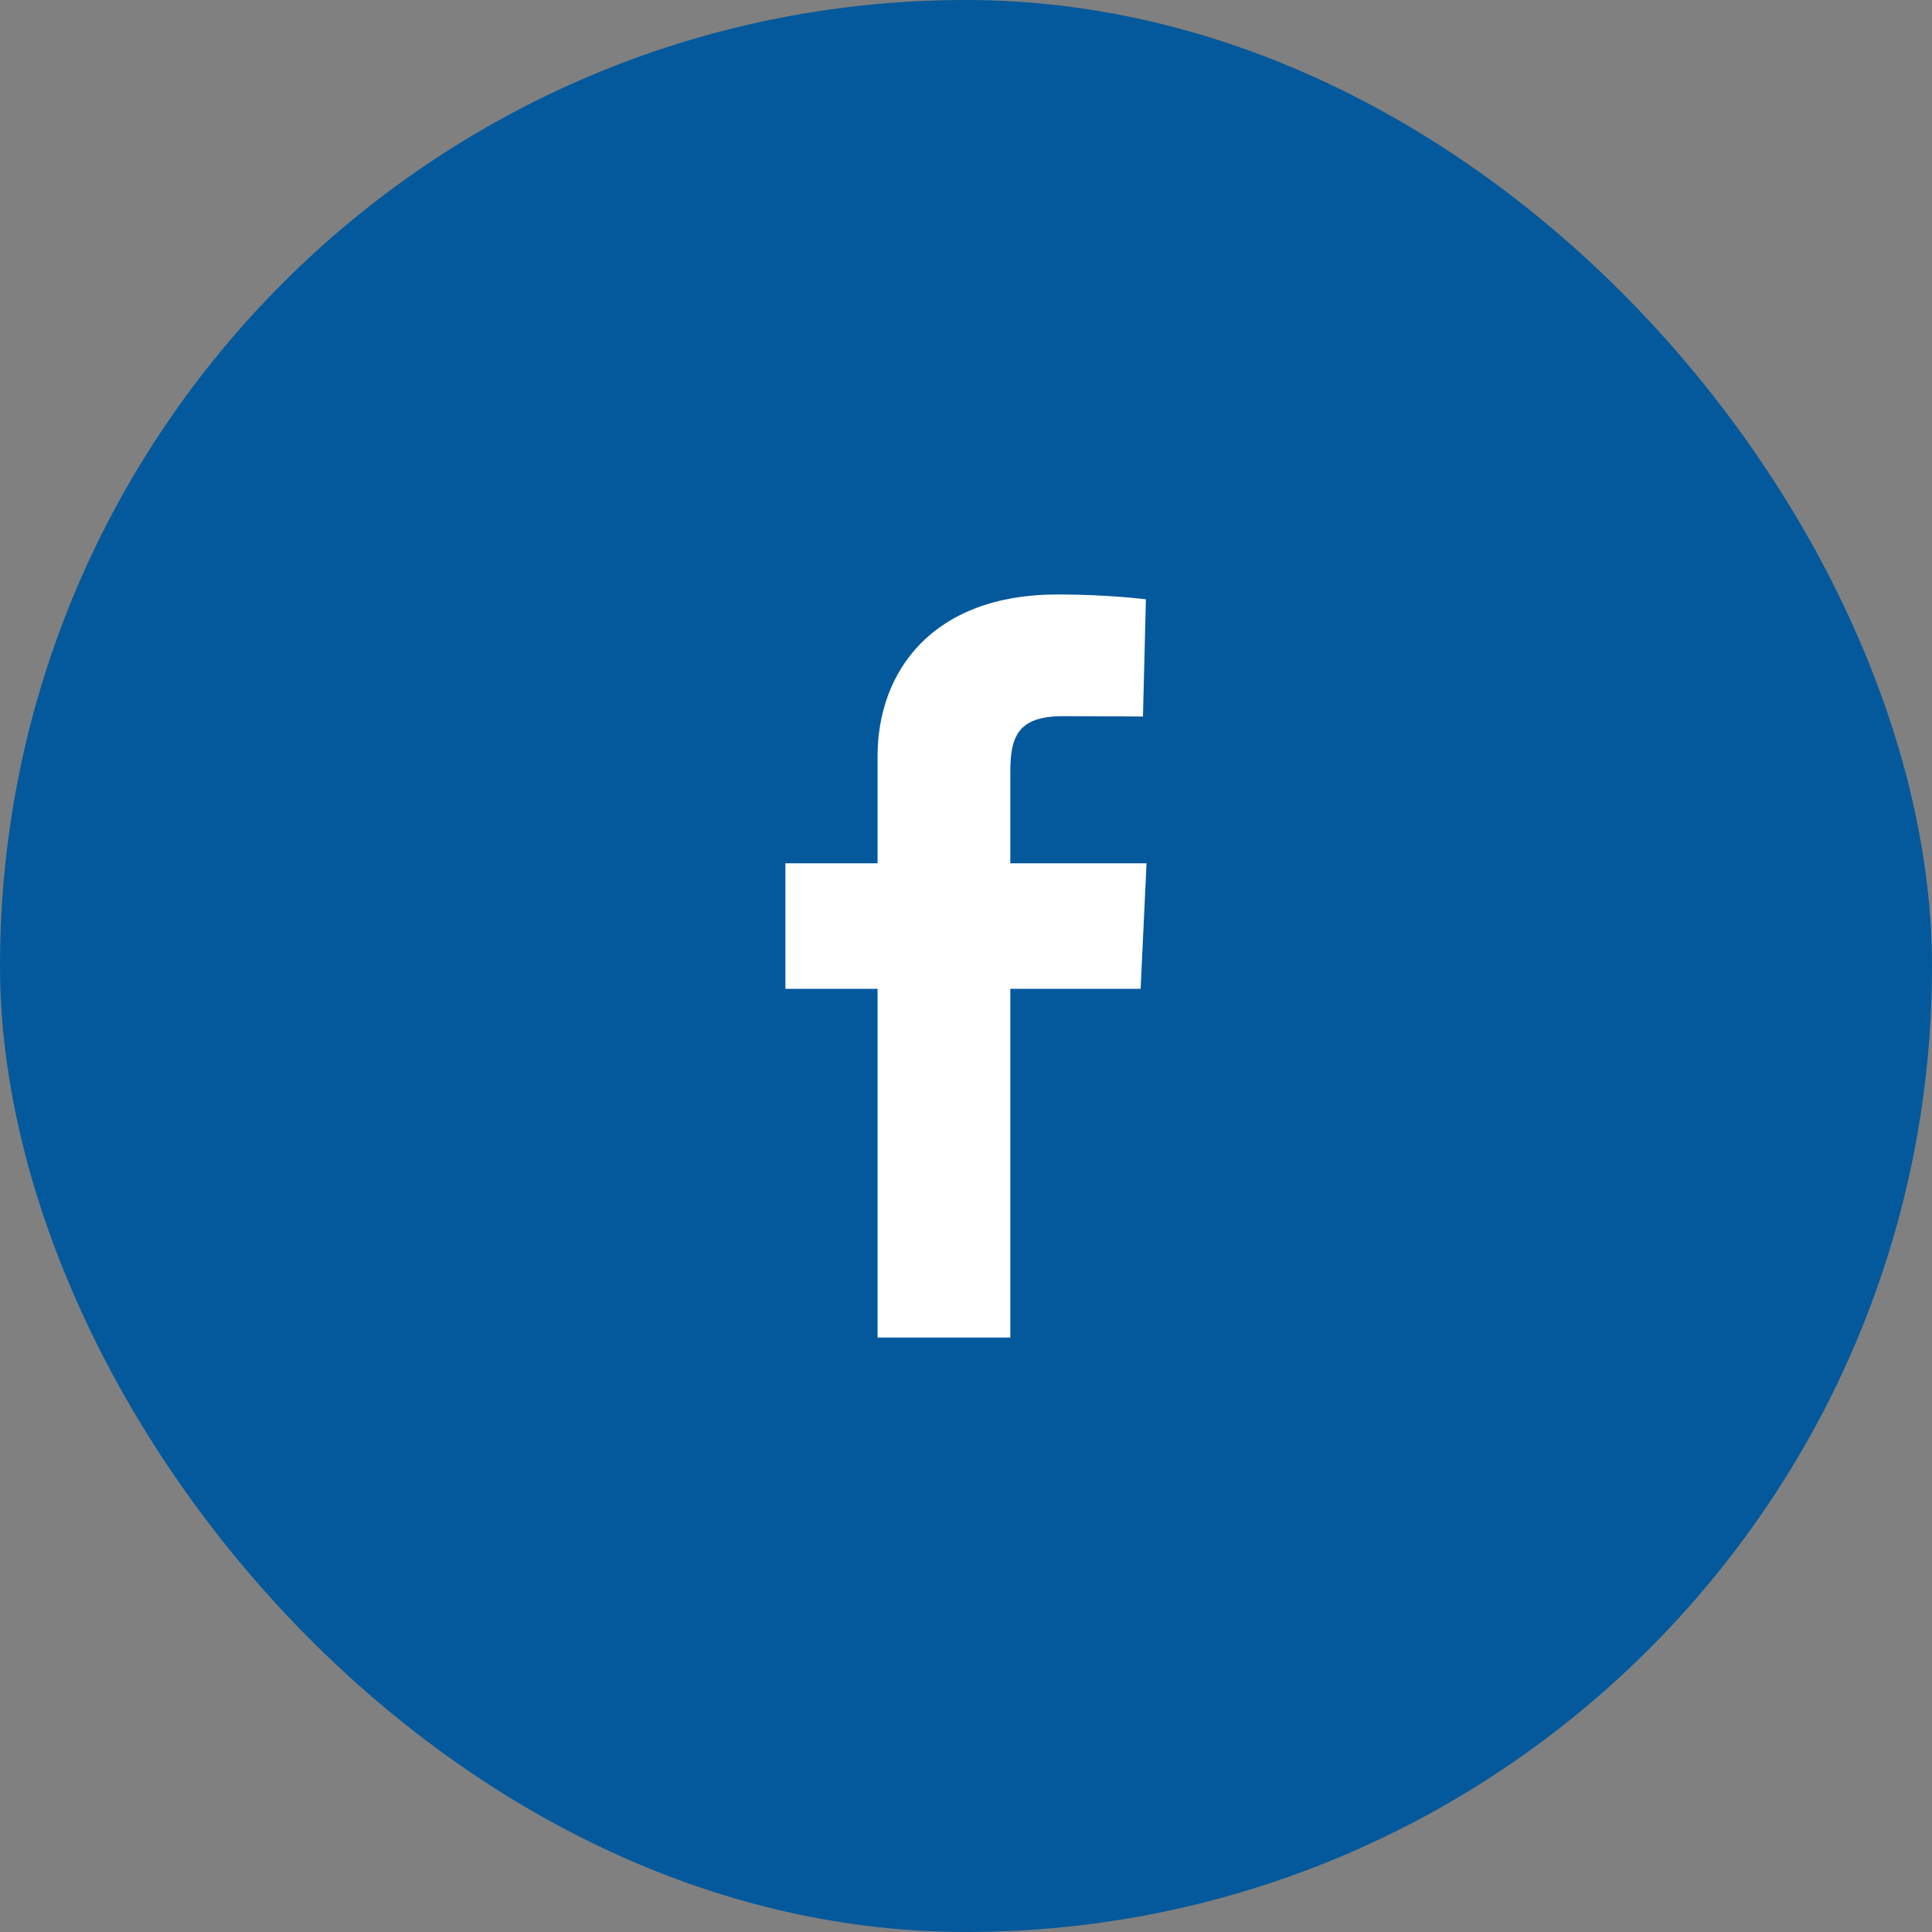
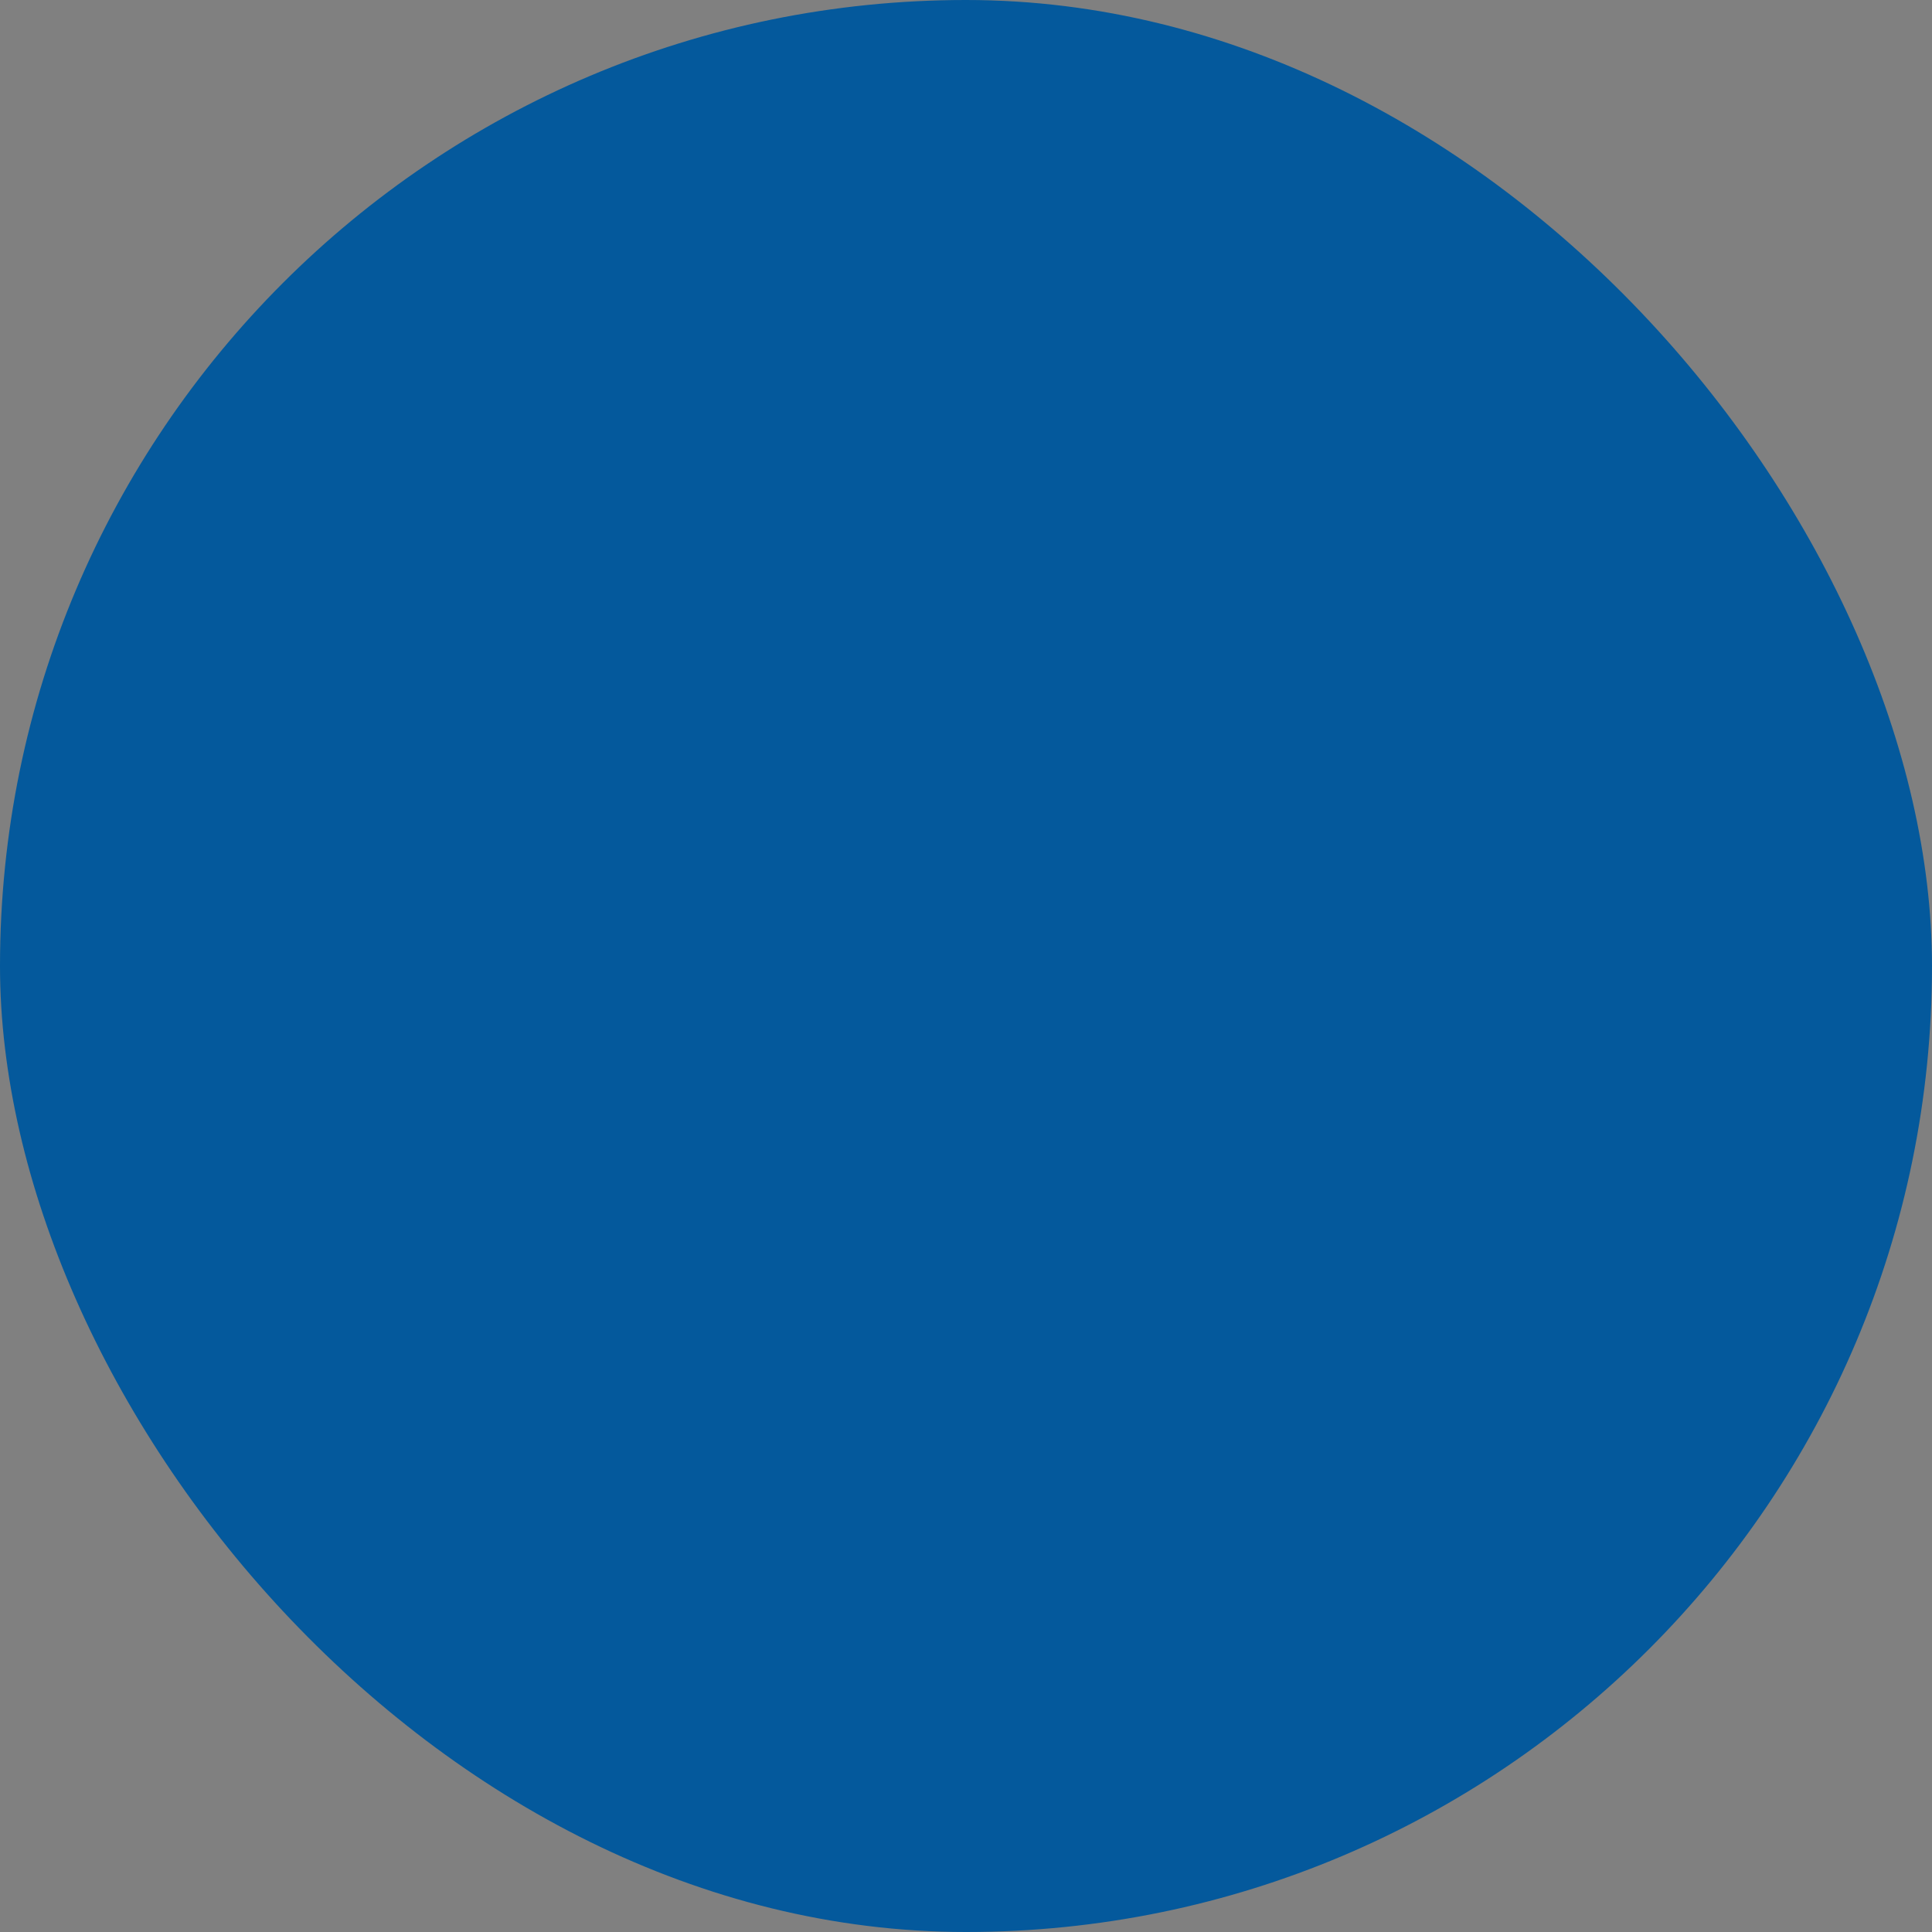
<svg xmlns="http://www.w3.org/2000/svg" width="52" height="52" viewBox="0 0 52 52" fill="none">
  <rect x="0" y="0" width="52" height="52" fill="#808080" stroke="none" />
  <rect width="52" height="52" rx="26" fill="#04599C" />
  <g clip-path="url(#clip0_377_854)">
    <path d="M23.62 36V26.615H21.139V23.236H23.62V20.351C23.62 18.083 25.086 16 28.463 16C29.831 16 30.842 16.131 30.842 16.131L30.763 19.286C30.763 19.286 29.731 19.276 28.606 19.276C27.388 19.276 27.193 19.838 27.193 20.769V23.236H30.859L30.7 26.615H27.193V36H23.62Z" fill="white" />
  </g>
  <defs>
    <clipPath id="clip0_377_854">
-       <rect width="9.721" height="20" fill="white" transform="translate(21.139 16)" />
-     </clipPath>
+       </clipPath>
  </defs>
</svg>